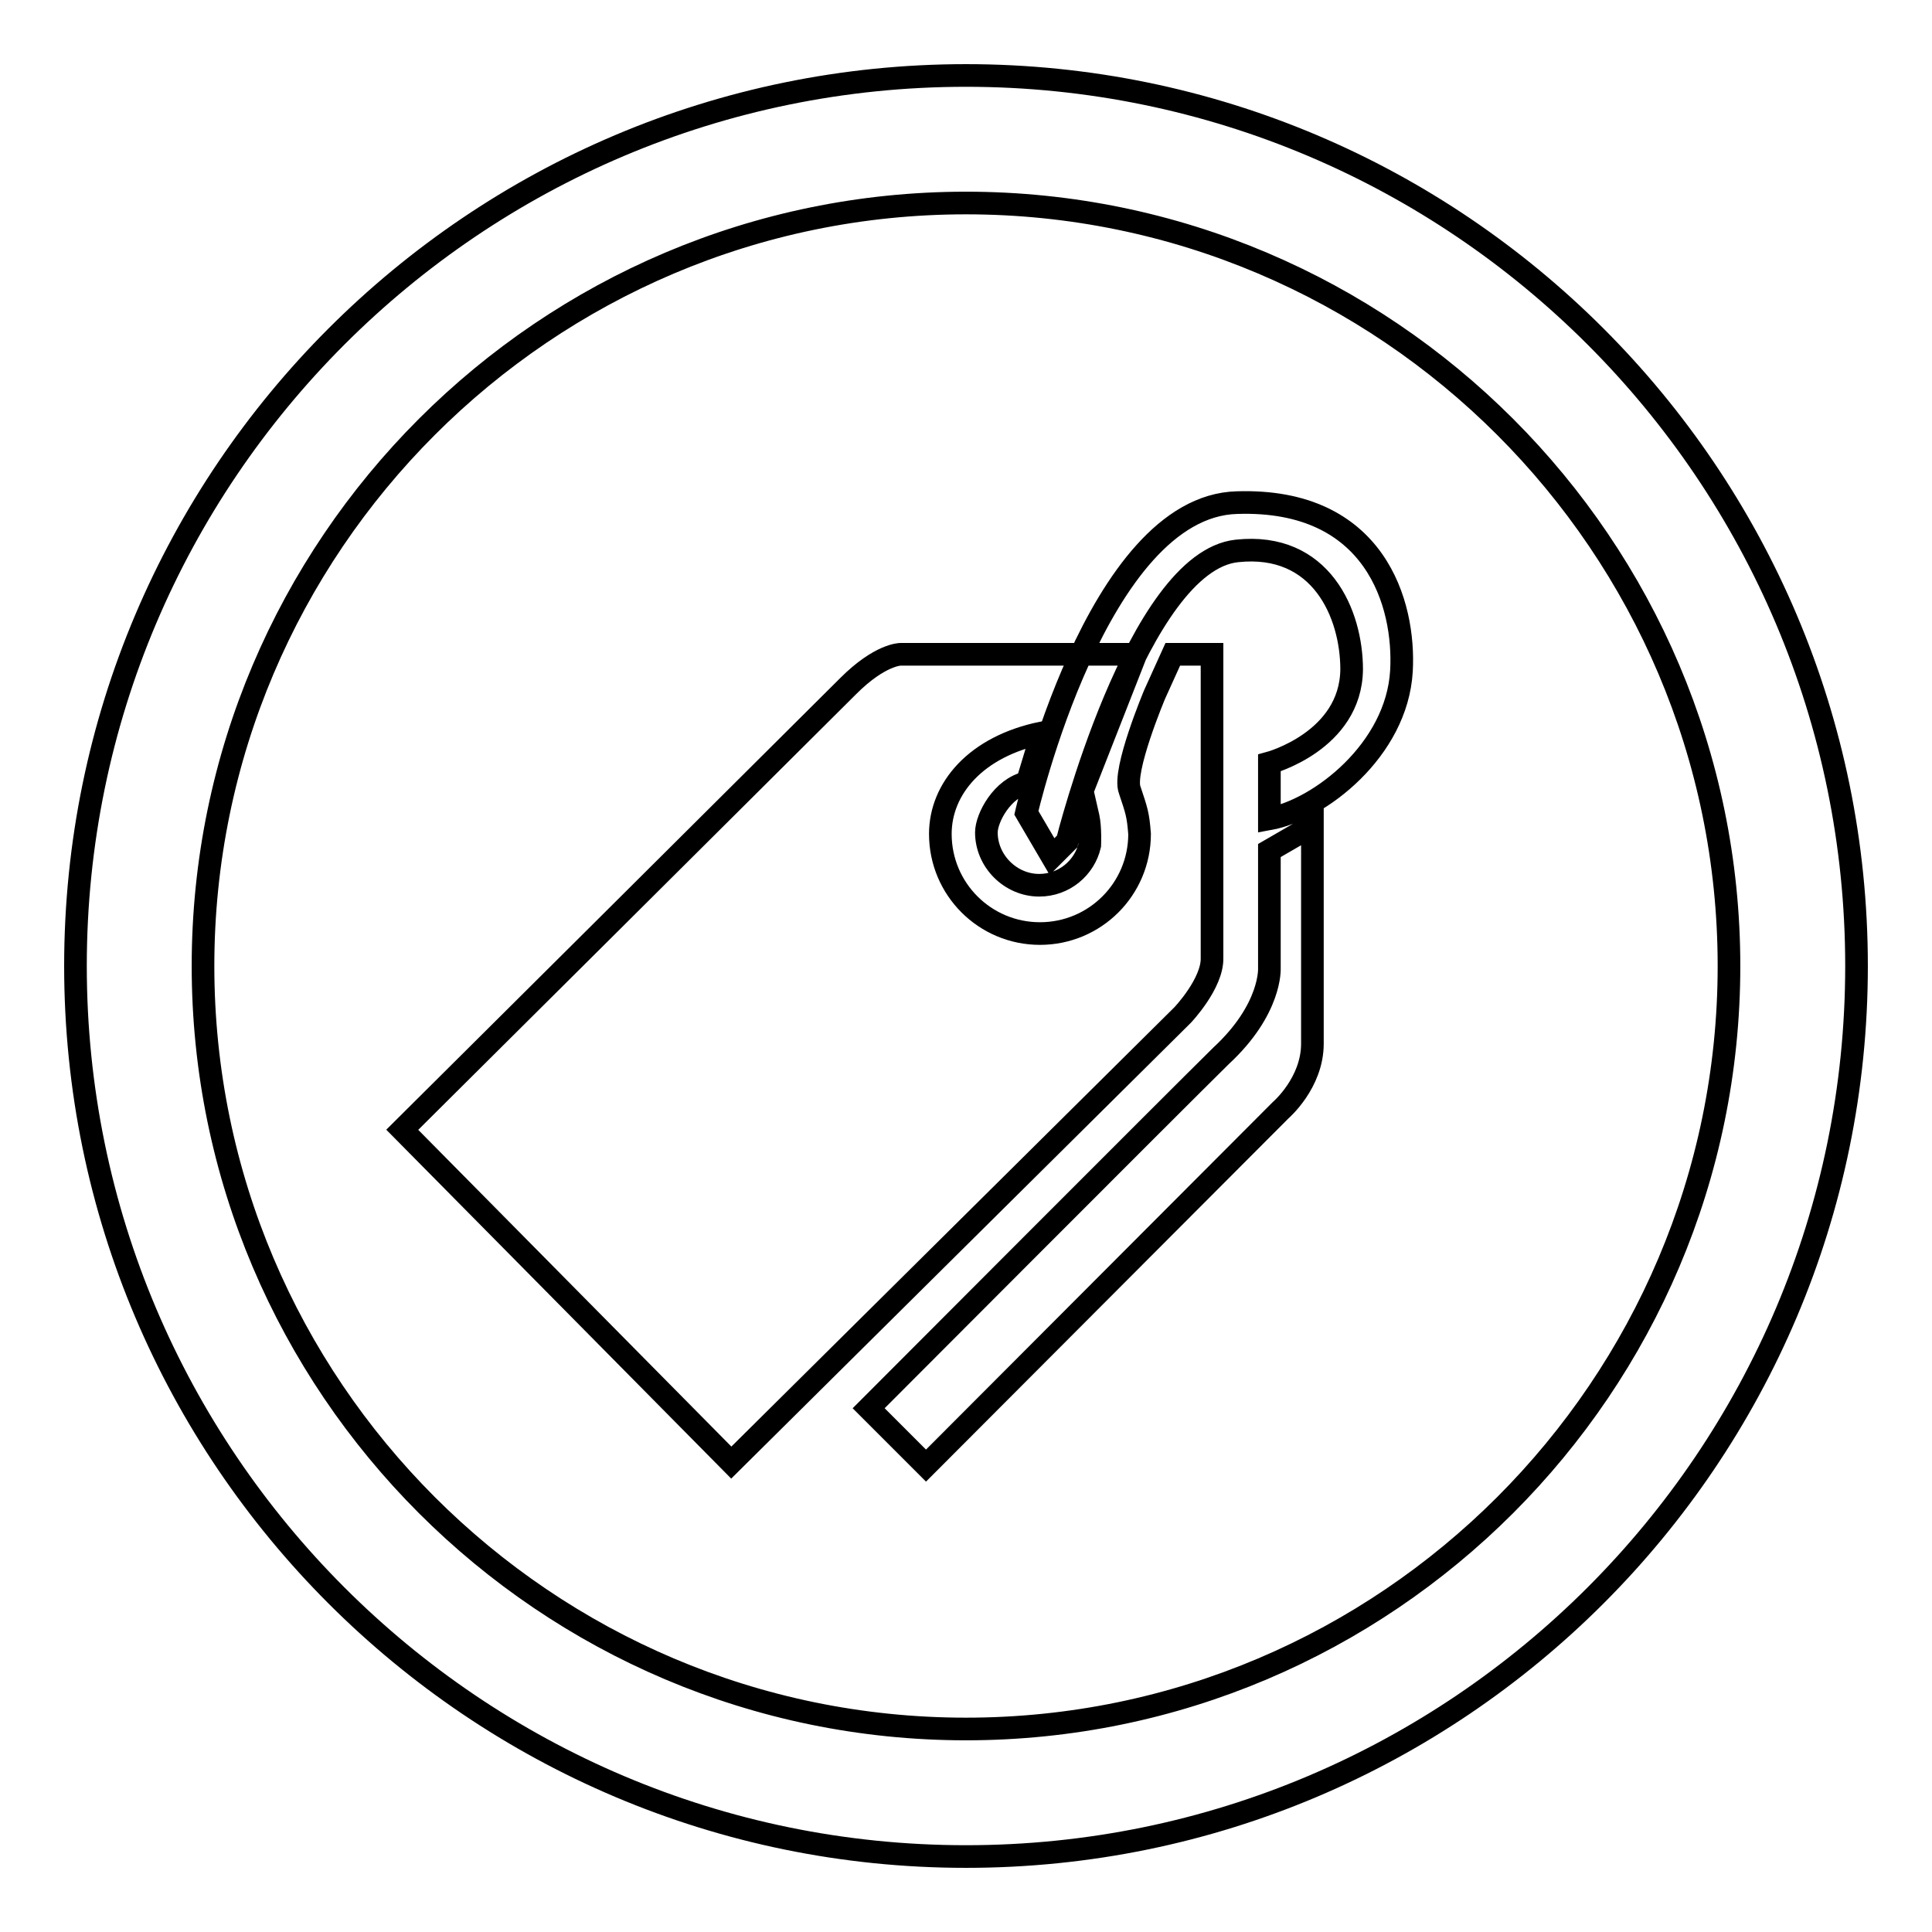
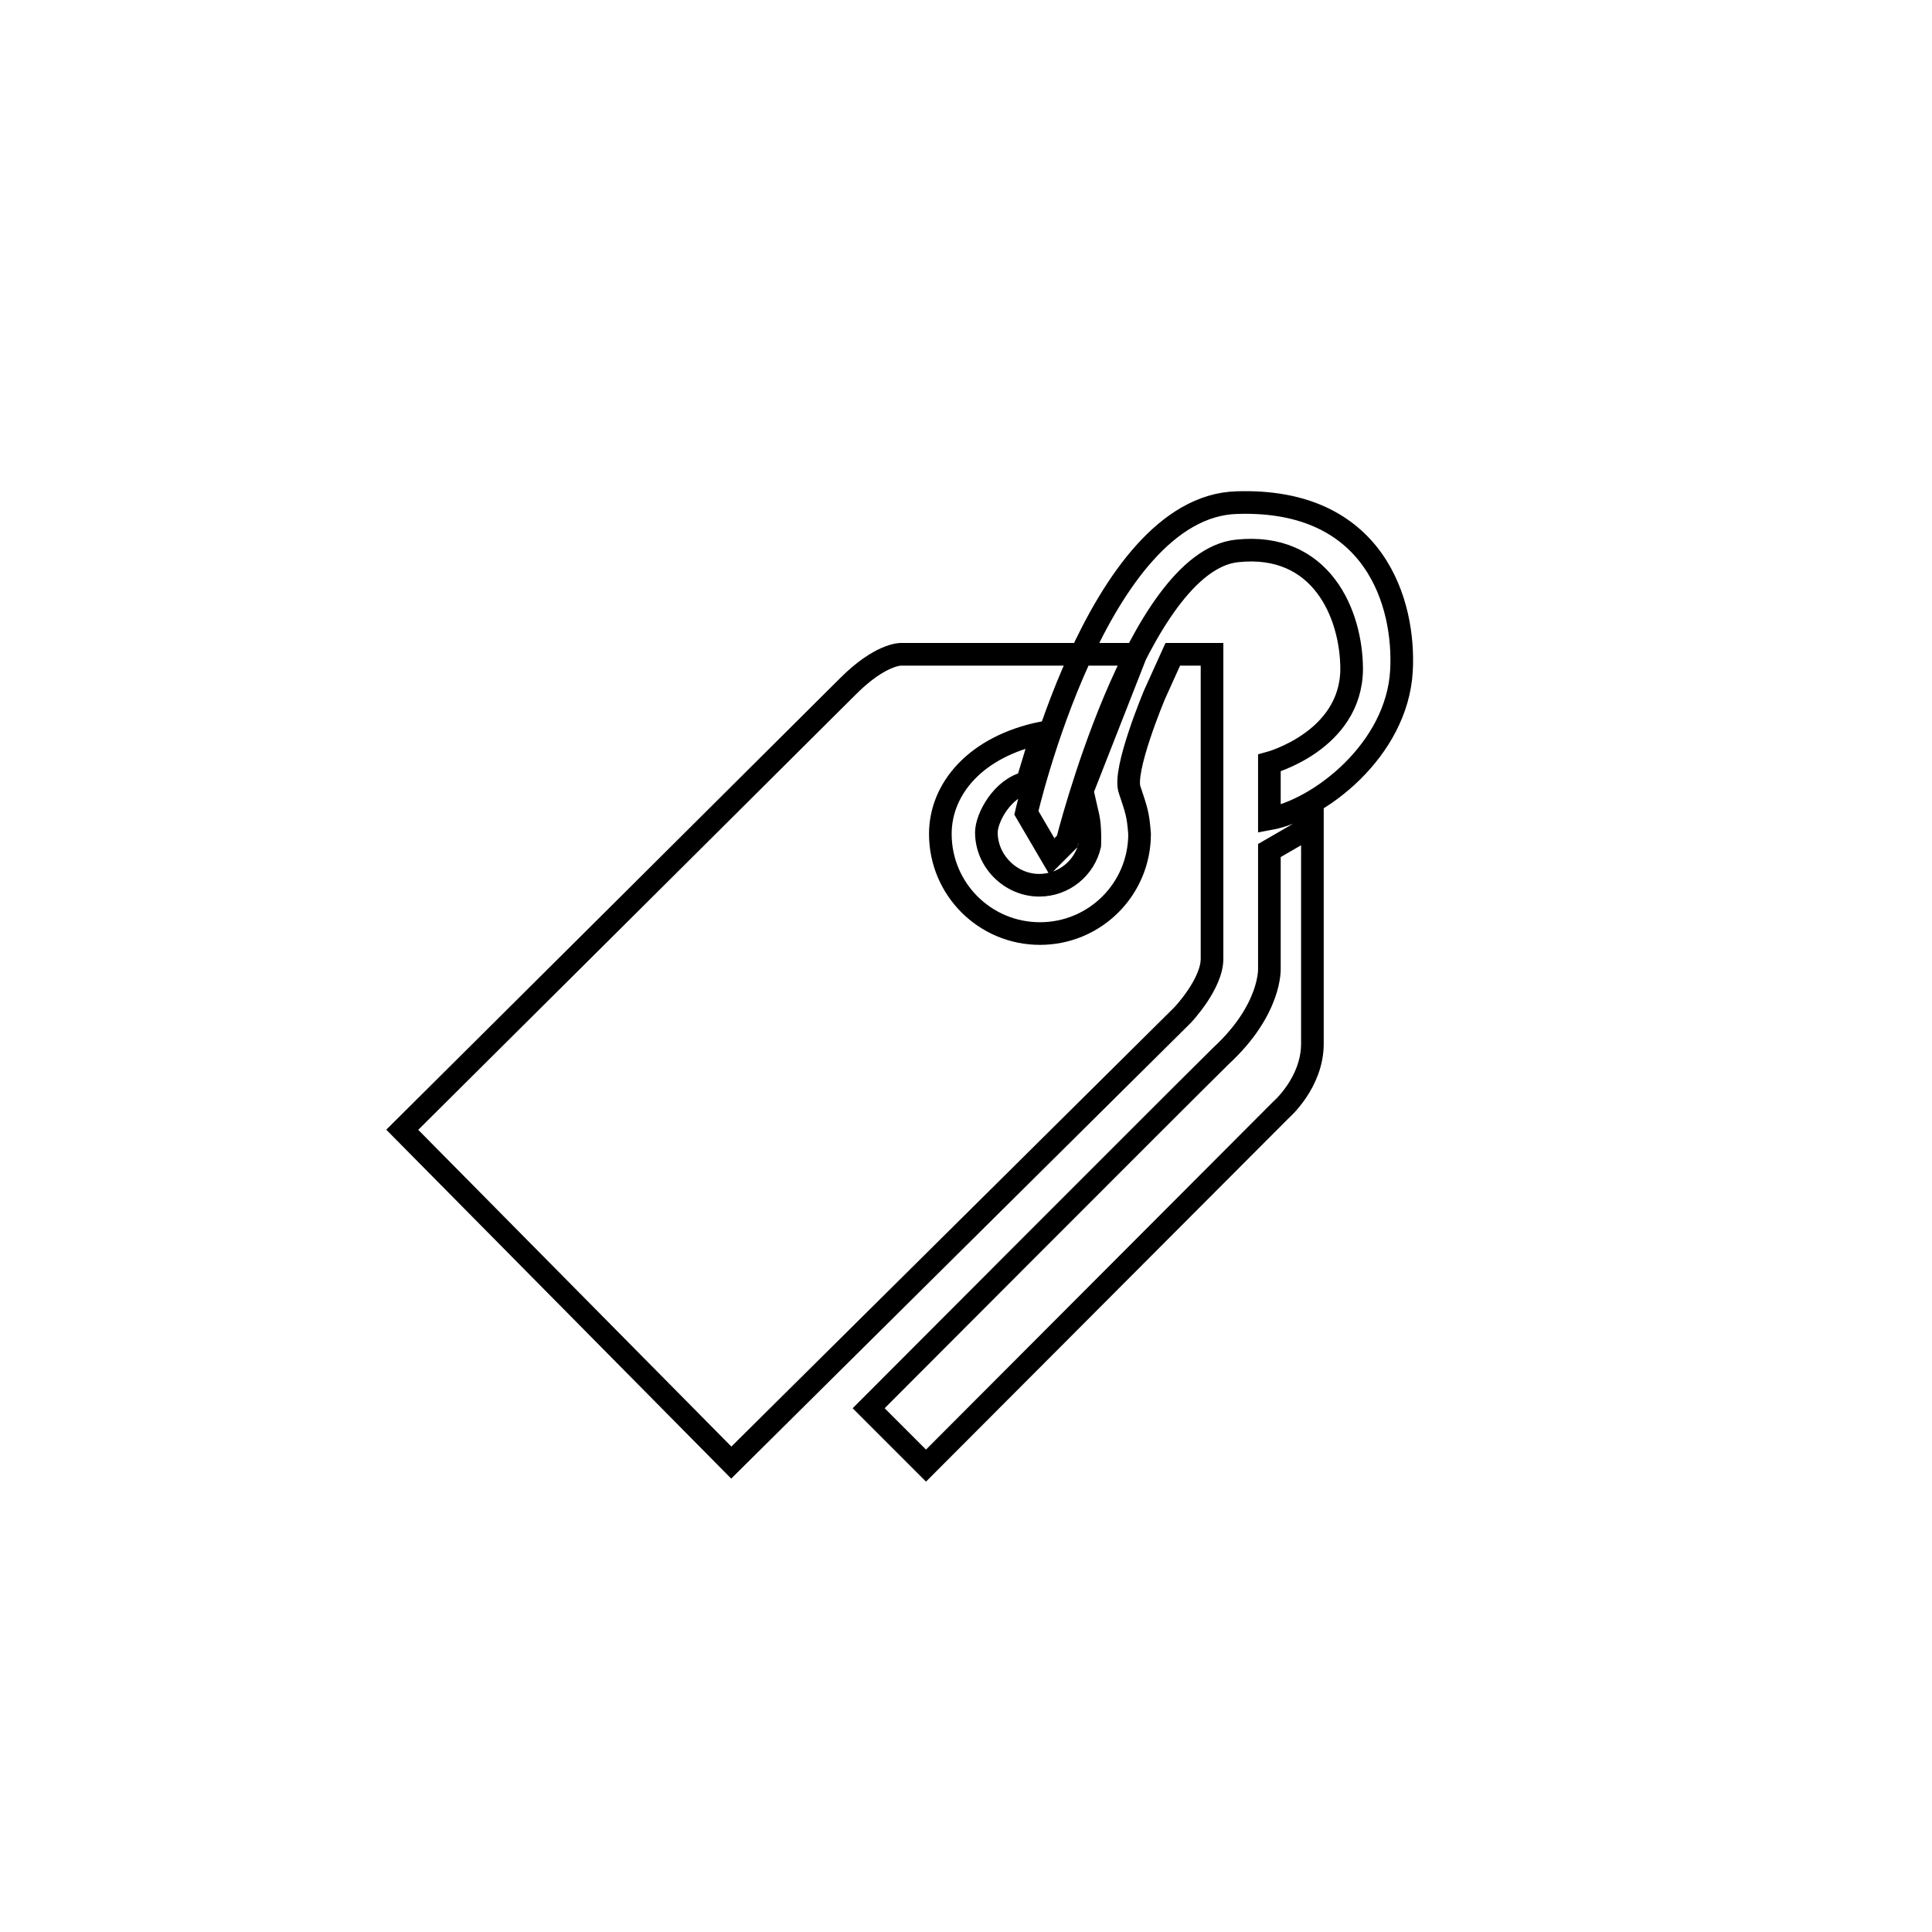
<svg xmlns="http://www.w3.org/2000/svg" version="1.1" x="0px" y="0px" viewBox="0 0 256 256" enable-background="new 0 0 256 256" xml:space="preserve">
  <g>
    <g>
-       <path stroke-width="3" fill-opacity="0" stroke="#000000" d="M128,246c-65.1,0-118-52.9-118-118C10,62.9,62.9,10,128,10c65.1,0,118,52.9,118,118C246,193.1,193.1,246,128,246L128,246z M128,26.9C72.3,26.9,26.9,72.3,26.9,128S72.3,229.1,128,229.1S229.1,183.7,229.1,128S183.7,26.9,128,26.9L128,26.9z" />
      <path stroke-width="3" fill-opacity="0" stroke="#000000" d="M122.7,194.2l47-47.1c0,0,4.2-3.6,4.2-8.8v-28.9l-5.7,3.3v15.6c0,0,0.3,5.4-6.4,11.6c-6.1,6-46.7,46.7-46.7,46.7L122.7,194.2L122.7,194.2z M136,107.7c0,0,9.3-40.6,27.9-41.1c18.4-0.6,22.3,13.5,21.8,22.3c-0.6,10.5-10.9,18.4-17.5,19.6c0-5.3,0-7.4,0-7.4s10.8-2.9,10.9-12.4c0-7.3-4-16.9-15.2-15.7c-13.2,1.4-22.5,38.5-22.5,38.5l-2,2L136,107.7L136,107.7L136,107.7z M155.4,86.7h5.2v40.2c0.1,3.4-3.9,7.6-3.9,7.6l-59.8,59.3l-43.6-44.1c0,0,53.2-52.9,59.1-58.8c4.2-4.2,6.9-4.2,6.9-4.2h31.2l-7.1,18.1l0.8,3.5c0.3,1.4,0.2,3.7,0.2,3.7c-0.7,3-3.4,5.3-6.7,5.3c-3.8,0-7-3.2-7-7c0-1.9,2.1-5.9,5.4-6.6l2-6.6c-8.8,1.8-13.5,7.4-13.5,13.4c0,7.3,5.9,13.2,13.2,13.2c7.3,0,13.2-5.9,13.2-13.2c-0.2-2.6-0.4-3.1-1.3-5.8C148.7,102.2,153,92,153,92L155.4,86.7z" />
    </g>
  </g>
</svg>